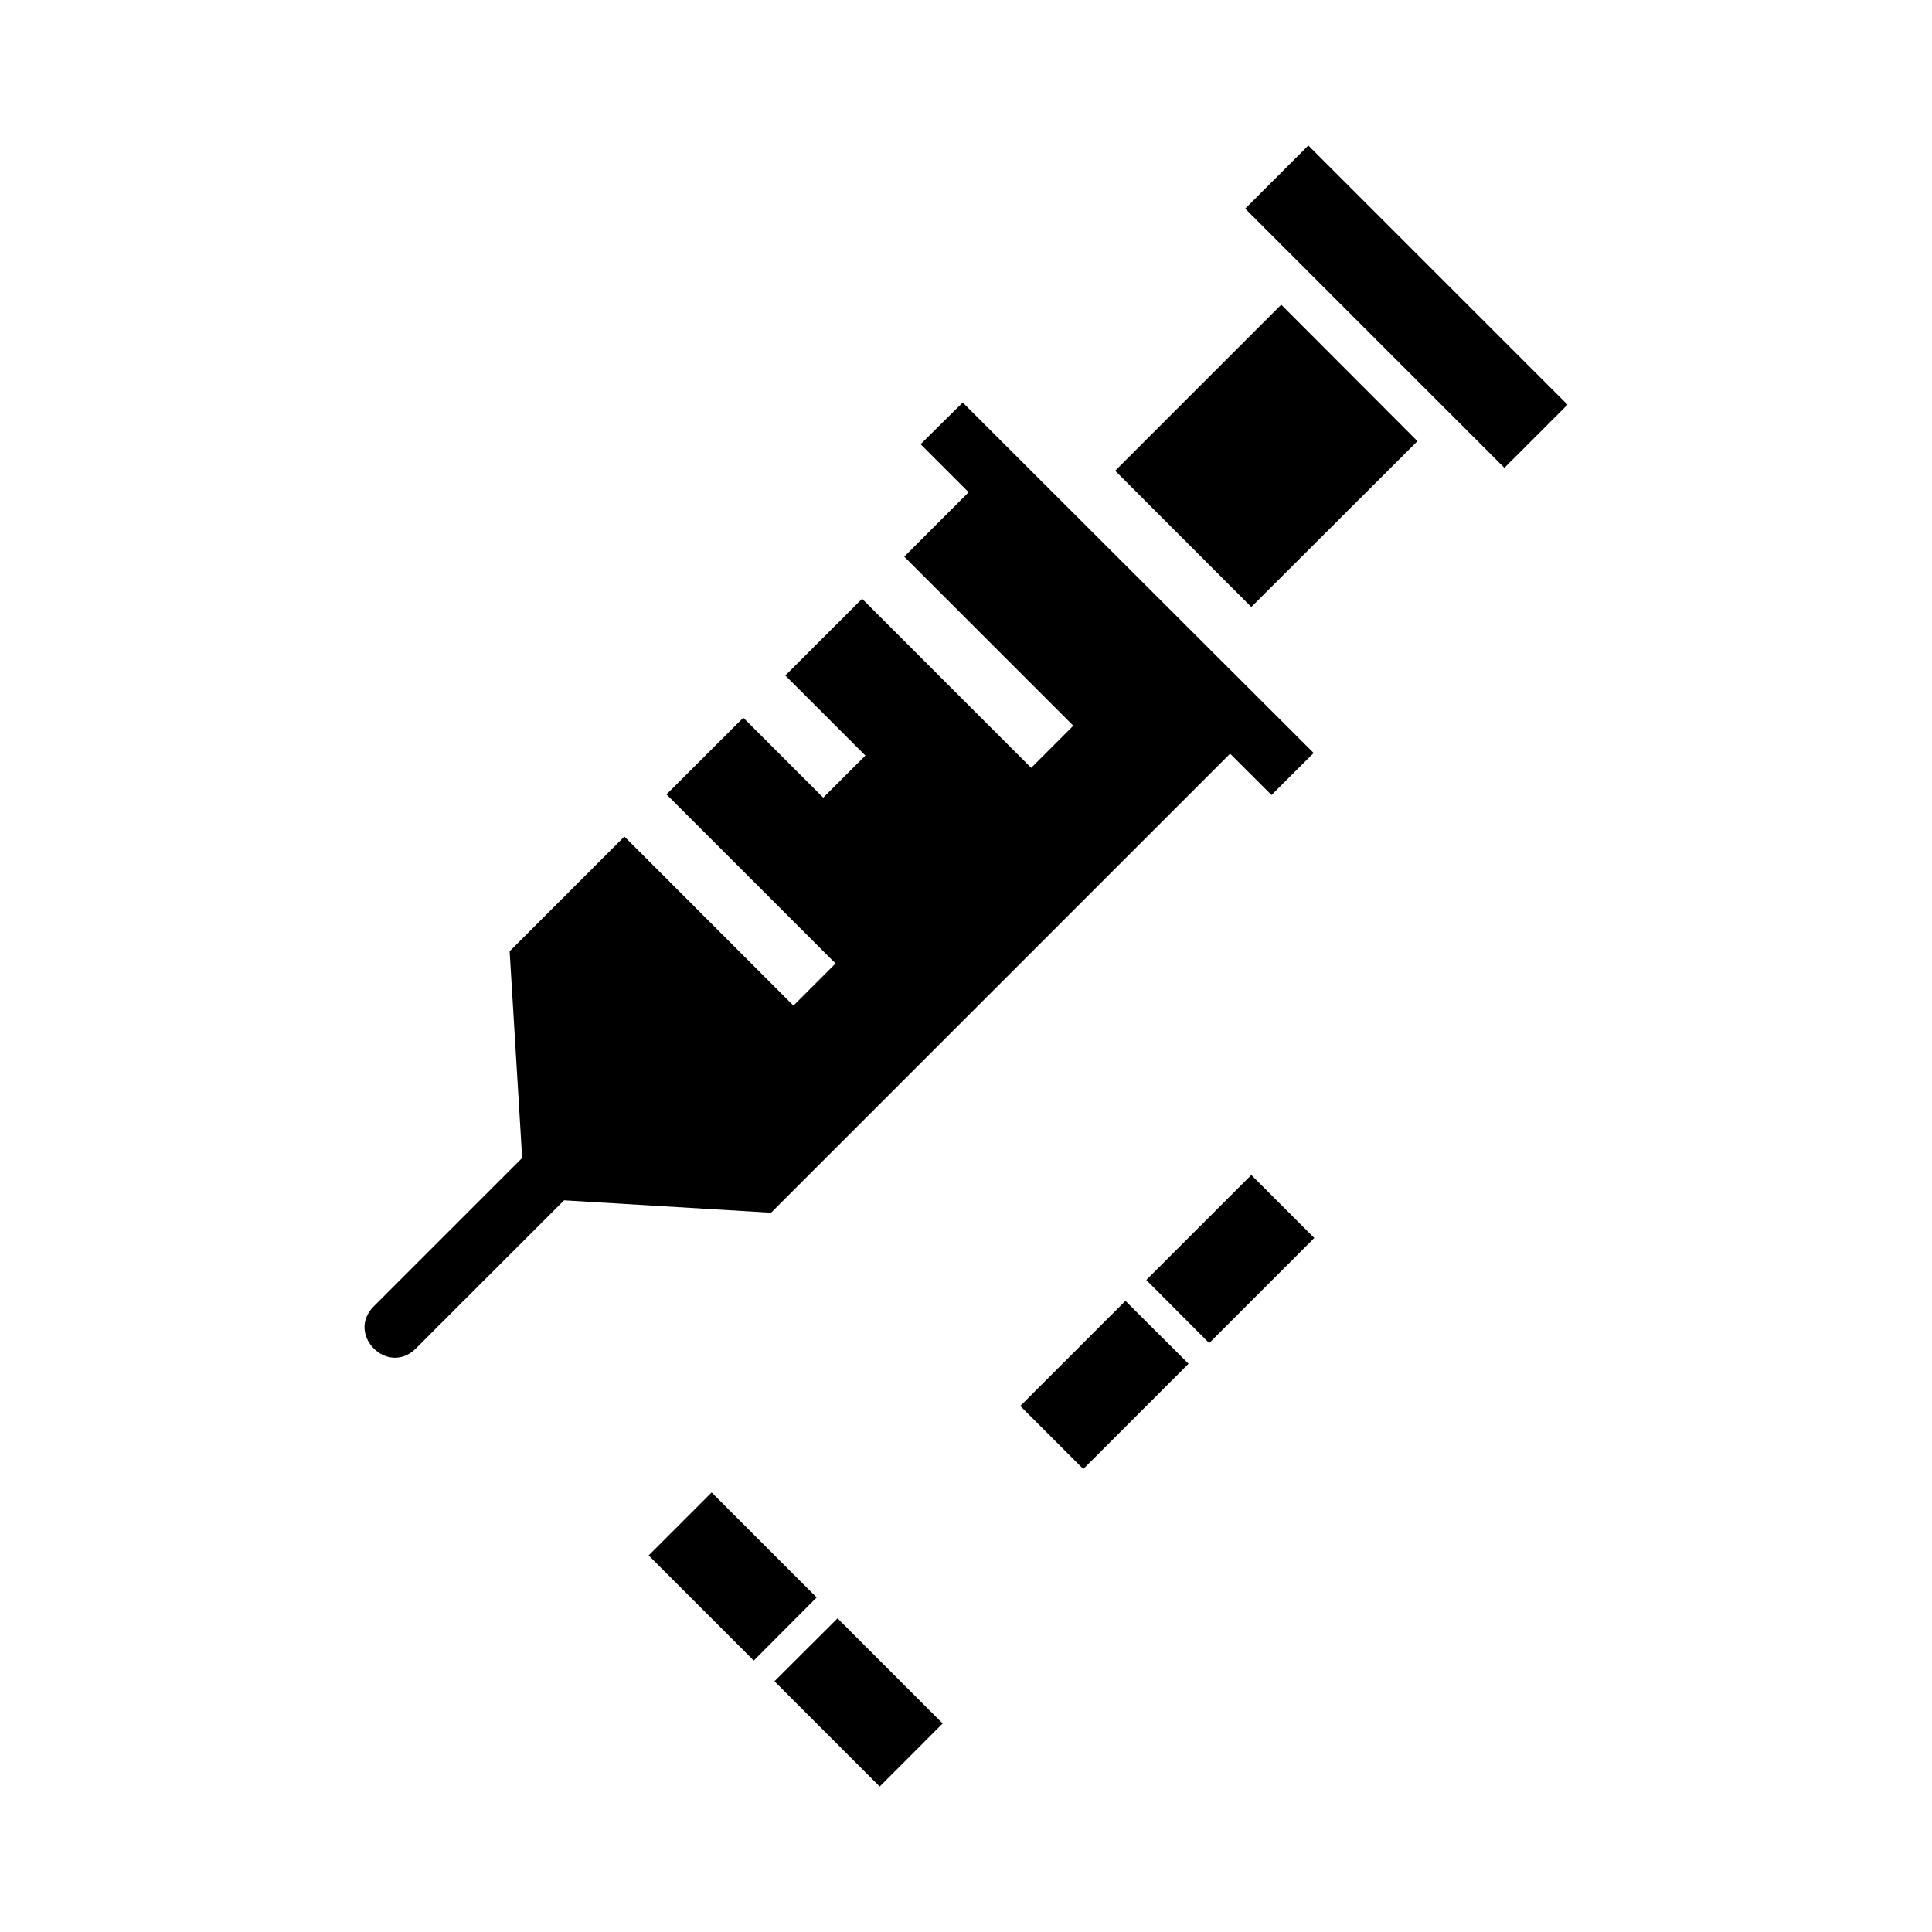
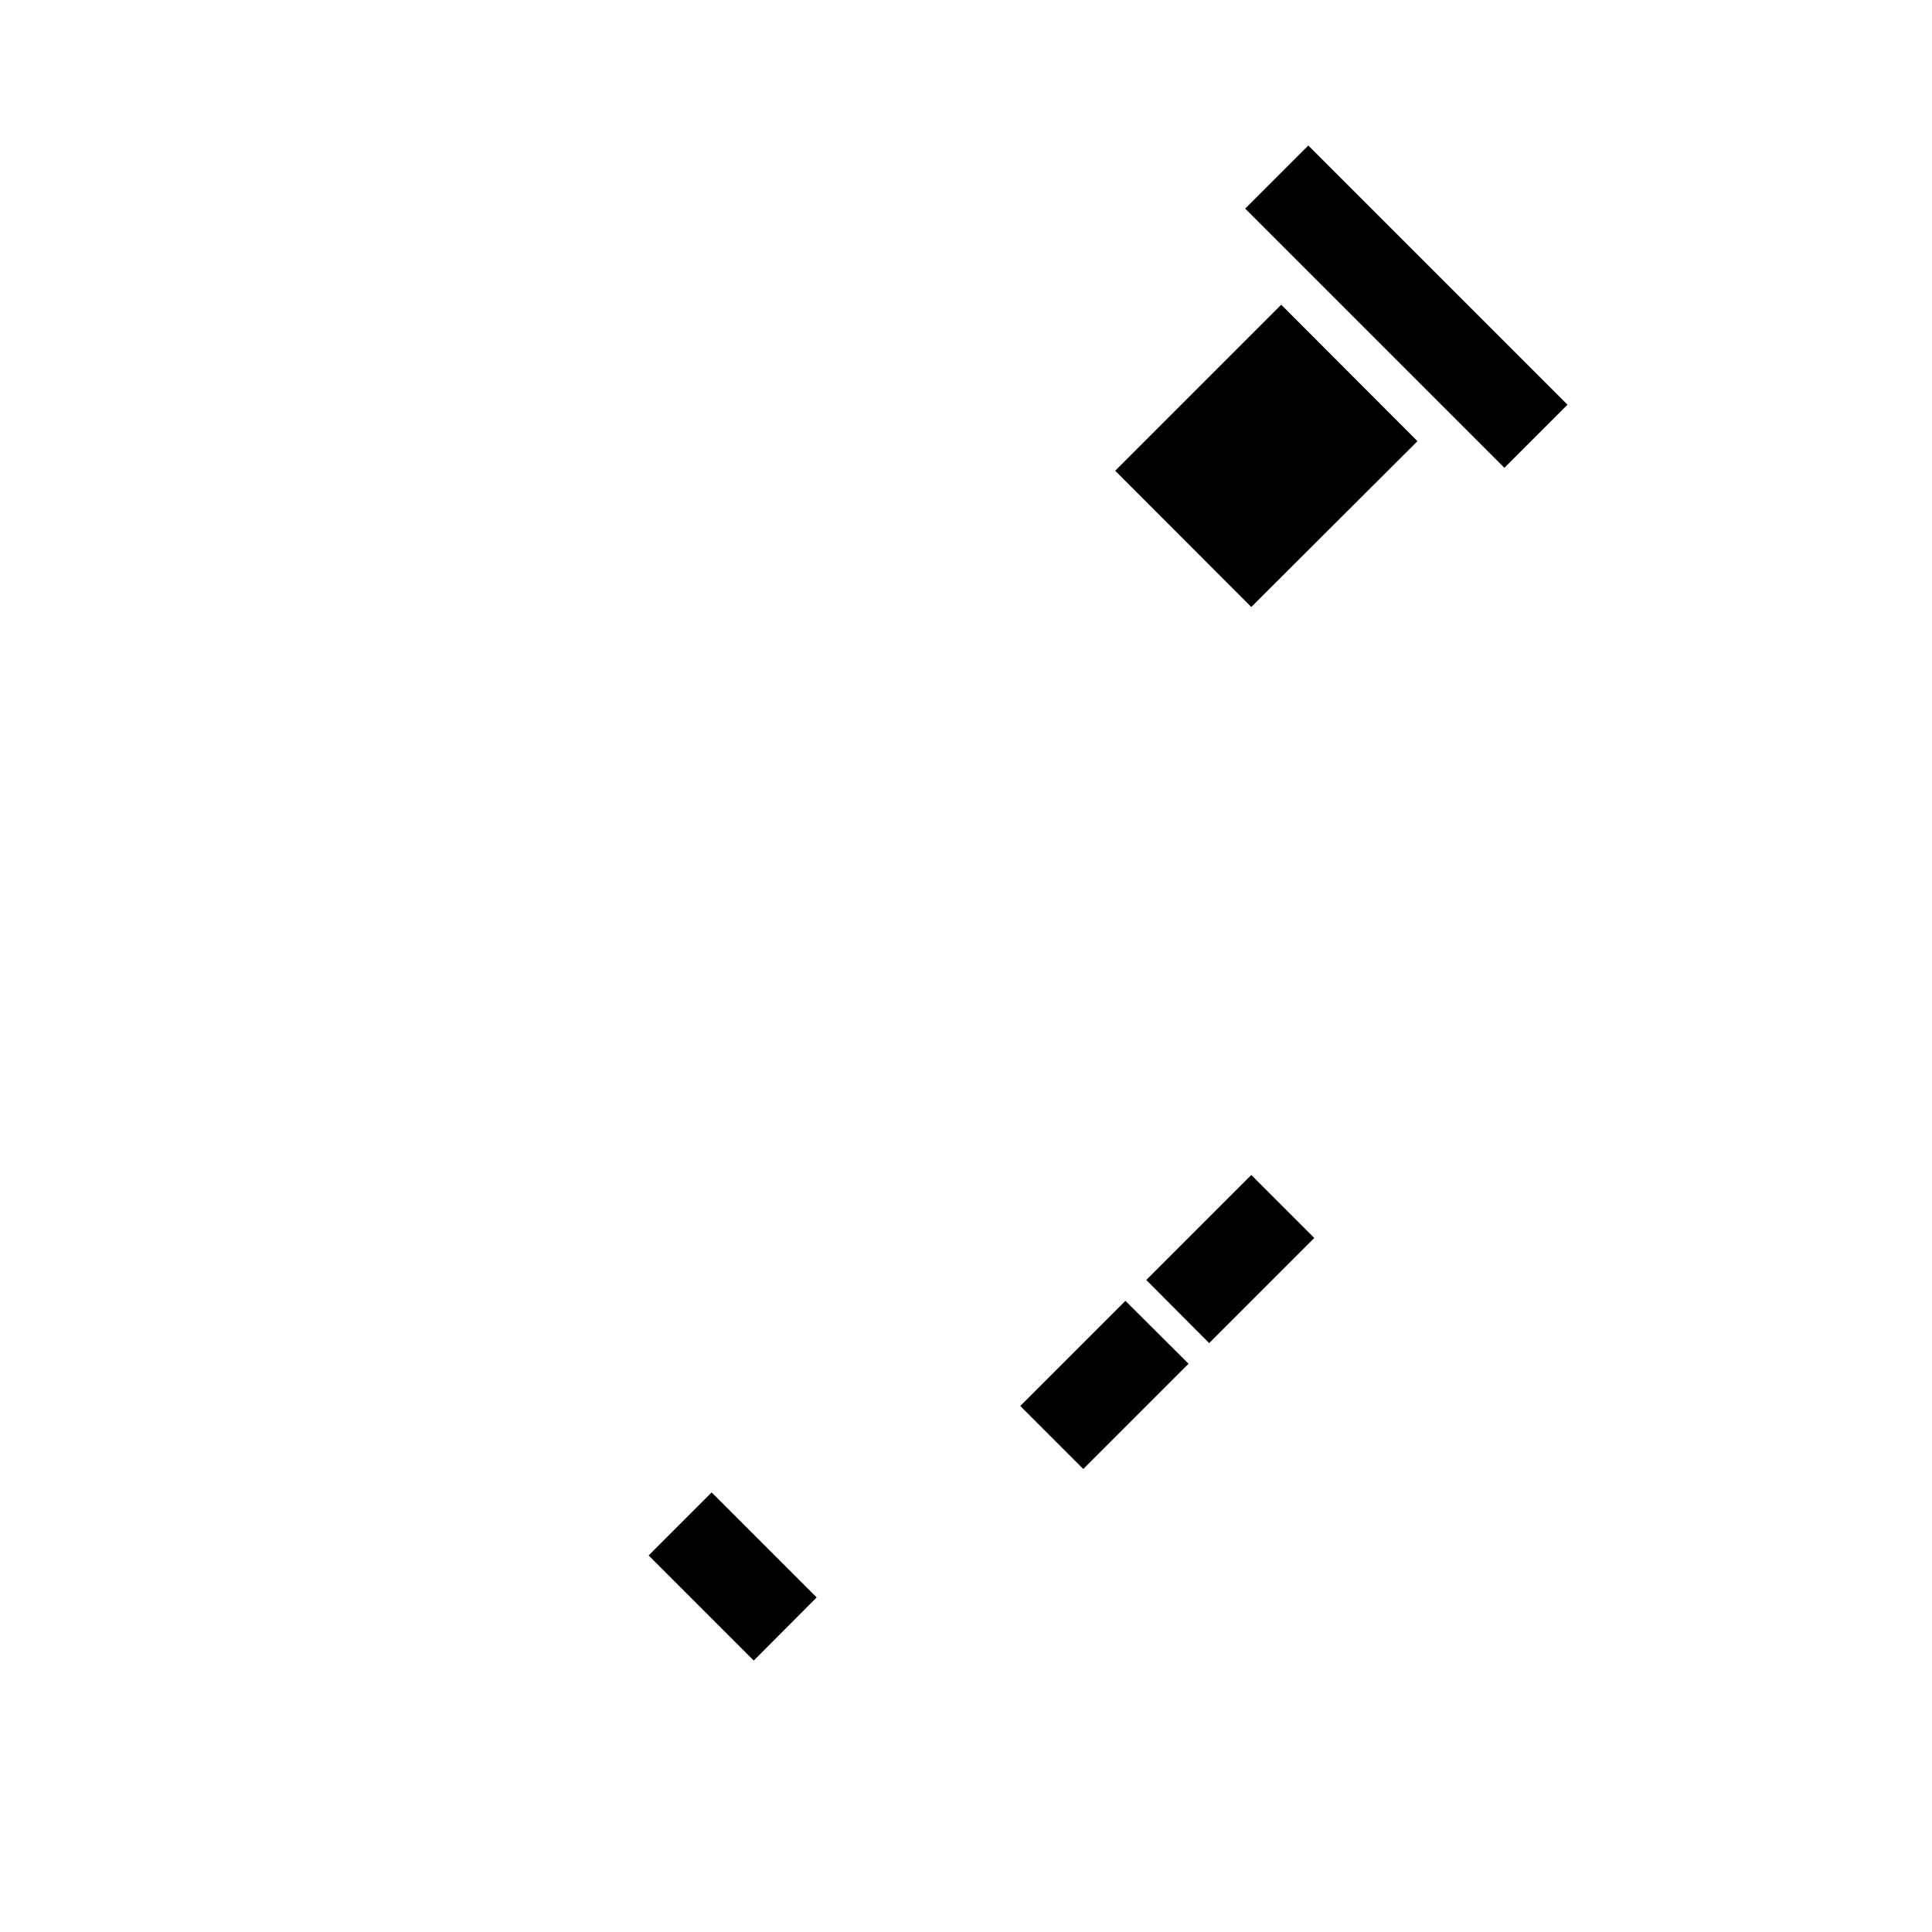
<svg xmlns="http://www.w3.org/2000/svg" fill="#000000" width="800px" height="800px" version="1.1" viewBox="144 144 512 512">
  <g>
    <path d="m475.61 455.38 16.695 16.695-27.859 27.859-16.668-16.727 27.828-27.828z" />
    <path d="m442.25 488.74 16.727 16.668-27.891 27.891-16.695-16.699z" />
    <path d="m483.54 224.75 36.102 36.164-44.035 43.941-36.07-36.102z" fill-rule="evenodd" />
-     <path d="m399.13 250.68-11.16 11.043 12.73 12.73-17.066 17.066 44.801 44.805-11.16 11.164-44.805-44.805-20.355 20.328 21.219 21.219-11.164 11.16-21.188-21.188-20.355 20.324 44.805 44.805-11.164 11.164-44.801-44.805-30.41 30.41 3.32 54.766-39.328 39.332c-7.441 7.441 3.719 18.602 11.16 11.164l39.27-39.266 54.859 3.289 121.65-121.65 10.977 10.949 11.164-11.133z" fill-rule="evenodd" />
    <path d="m490.72 182.56-16.734 16.734 68.688 68.688 16.734-16.734z" fill-rule="evenodd" />
    <path d="m332.59 539.51-16.695 16.695 27.859 27.859 16.668-16.727-27.828-27.828z" />
-     <path d="m365.96 572.88-16.727 16.668 27.891 27.891 16.695-16.699z" />
  </g>
</svg>